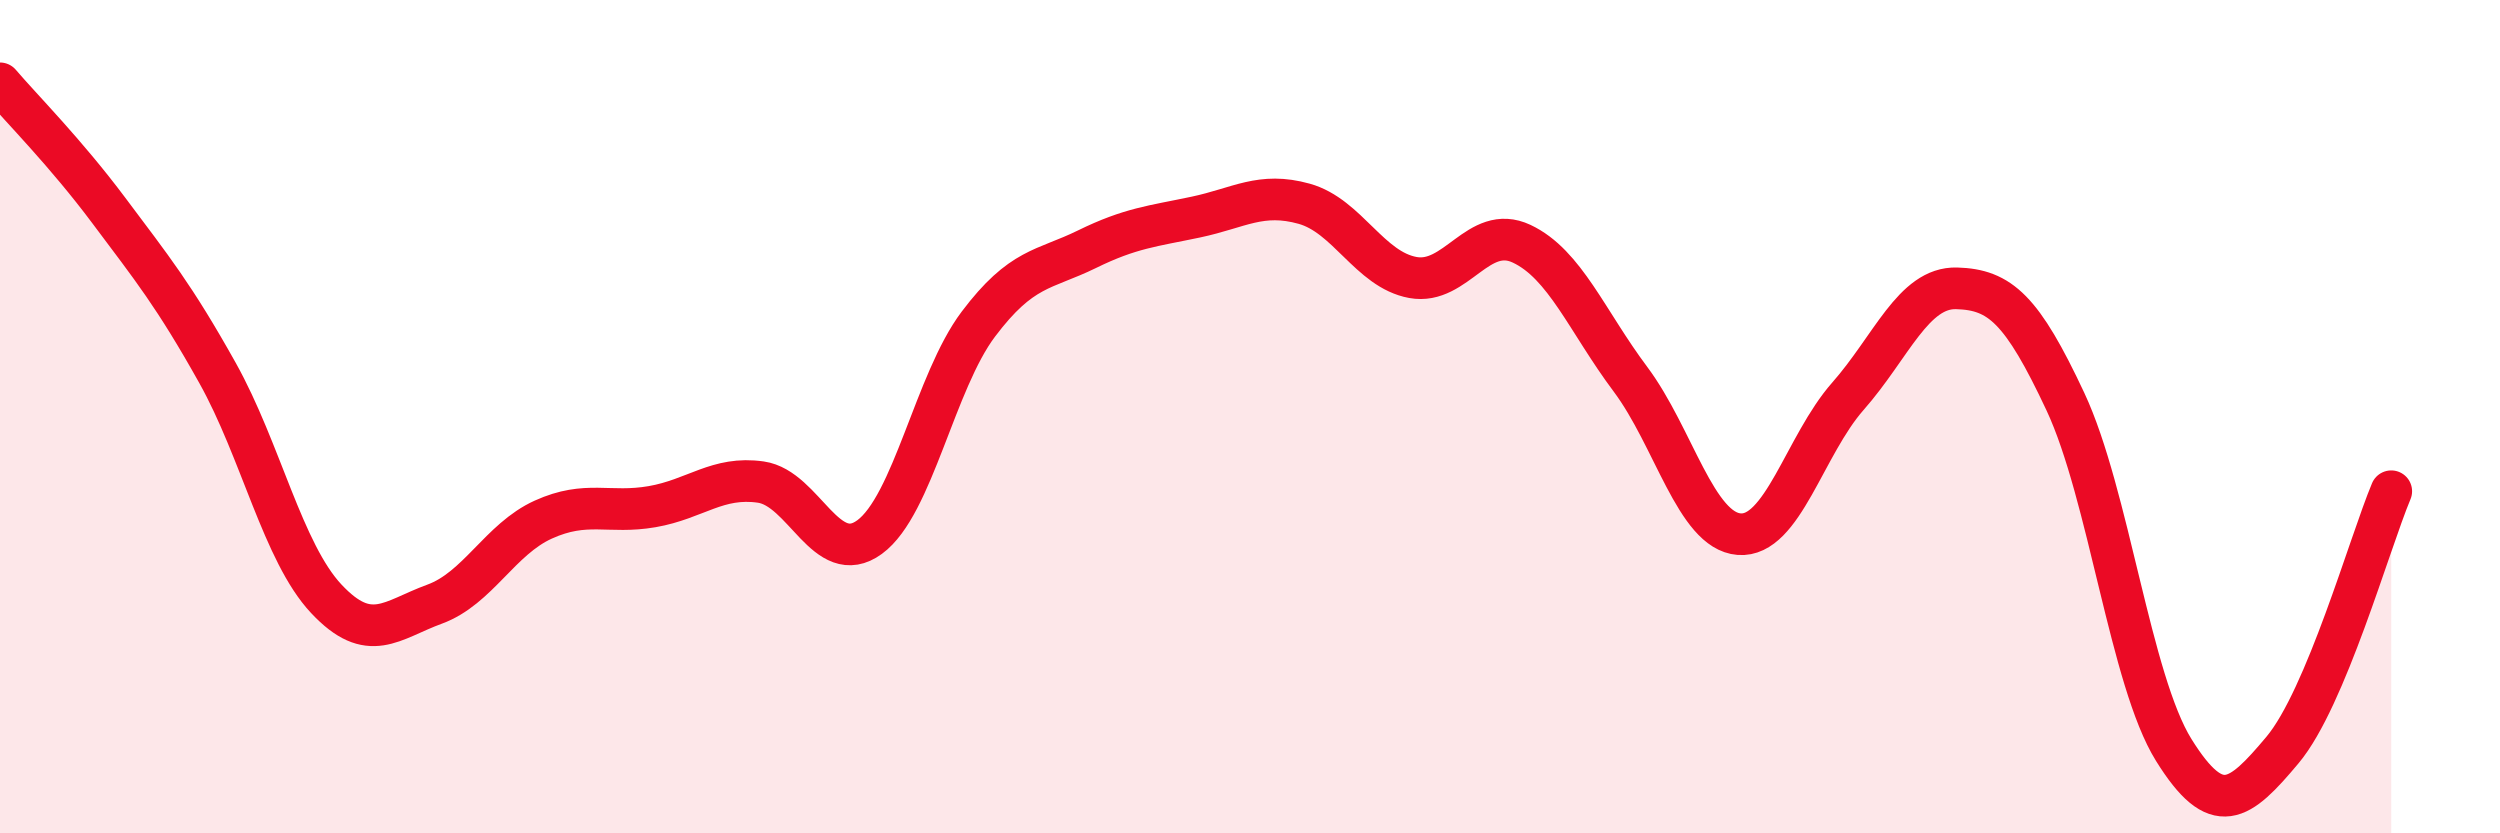
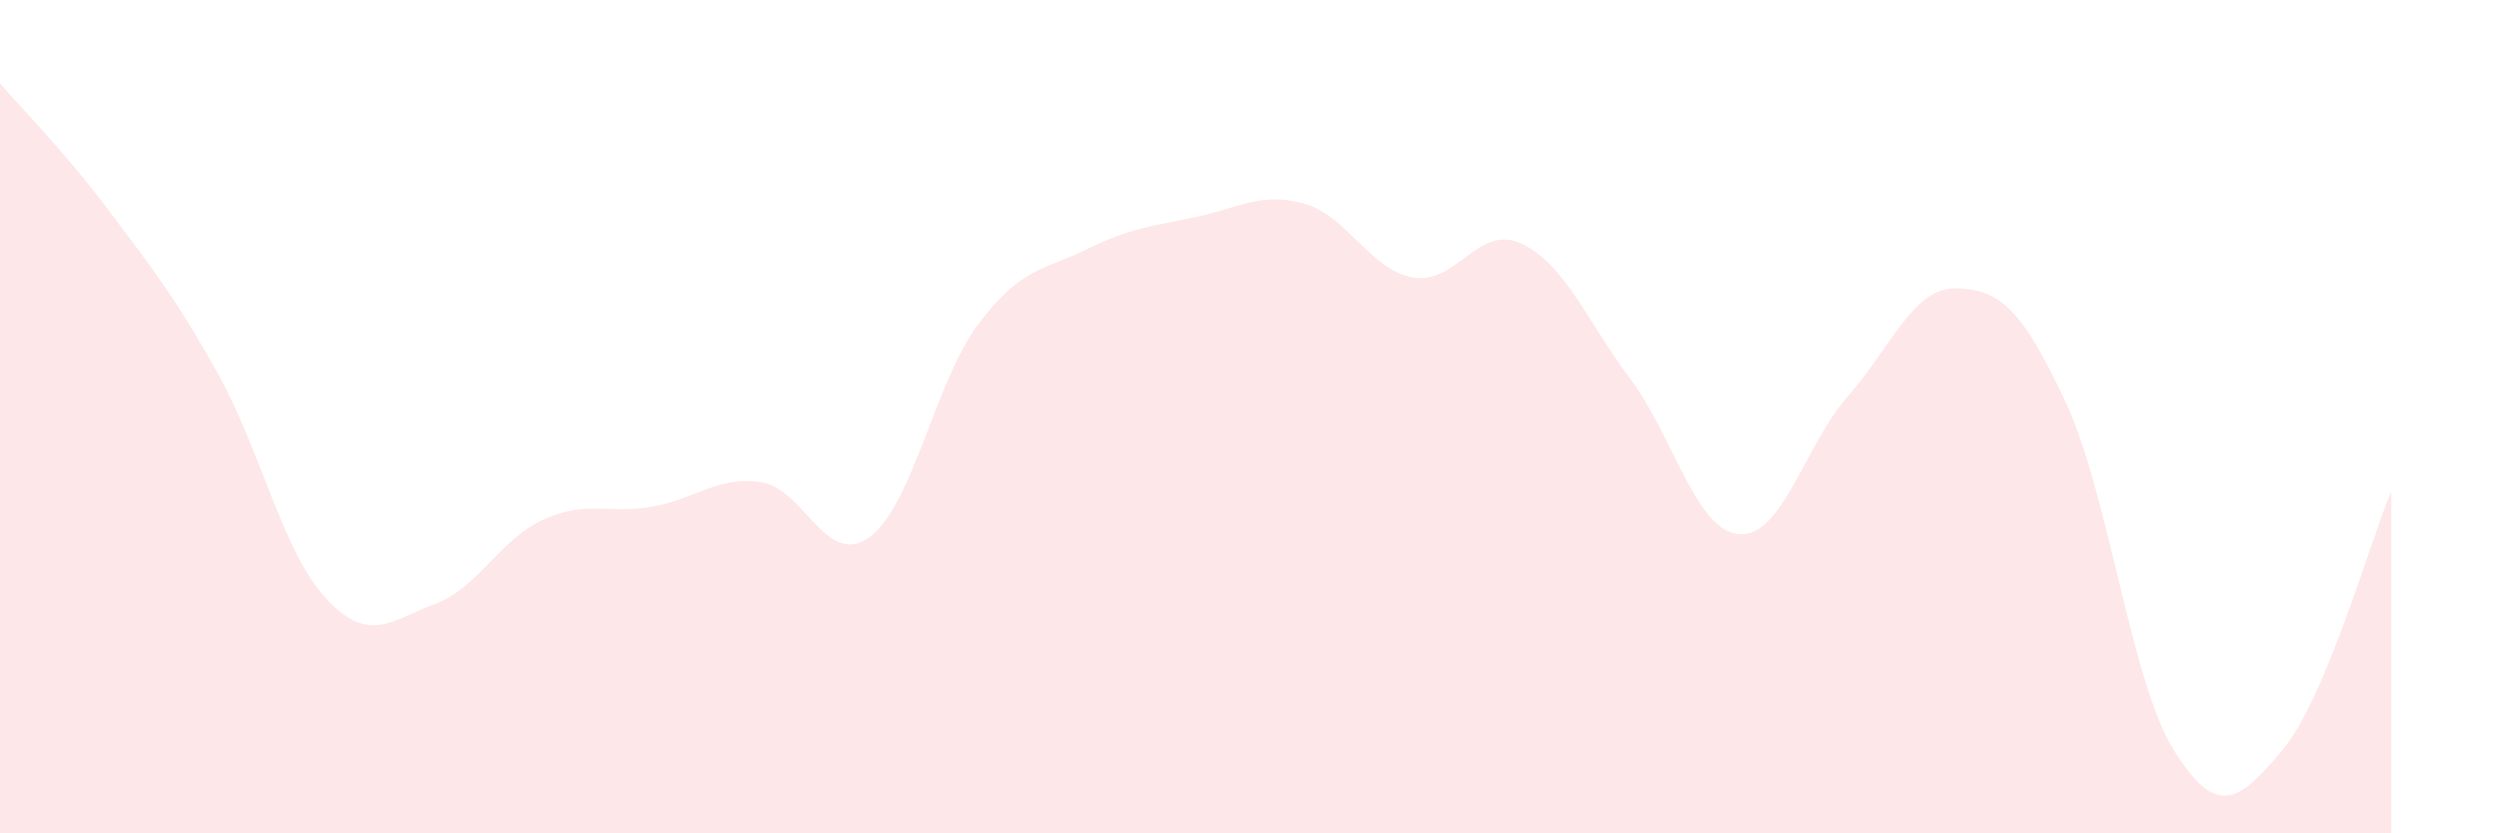
<svg xmlns="http://www.w3.org/2000/svg" width="60" height="20" viewBox="0 0 60 20">
  <path d="M 0,2 C 0.52,2.61 1.57,3.66 2.61,5.05 C 3.65,6.44 4.18,7.09 5.22,8.95 C 6.26,10.81 6.79,13.26 7.83,14.37 C 8.87,15.48 9.39,14.88 10.43,14.5 C 11.47,14.12 12,12.94 13.04,12.47 C 14.08,12 14.61,12.34 15.65,12.16 C 16.69,11.98 17.22,11.42 18.26,11.57 C 19.3,11.72 19.83,13.65 20.87,12.89 C 21.91,12.13 22.44,9.16 23.48,7.78 C 24.52,6.4 25.05,6.49 26.09,5.98 C 27.13,5.47 27.66,5.43 28.7,5.21 C 29.74,4.99 30.26,4.6 31.3,4.89 C 32.34,5.18 32.87,6.47 33.91,6.66 C 34.95,6.85 35.48,5.36 36.52,5.85 C 37.56,6.34 38.09,7.71 39.13,9.1 C 40.17,10.49 40.7,12.74 41.74,12.82 C 42.78,12.9 43.31,10.69 44.35,9.51 C 45.39,8.33 45.92,6.89 46.96,6.92 C 48,6.95 48.53,7.42 49.57,9.64 C 50.61,11.86 51.13,16.33 52.17,18 C 53.21,19.67 53.74,19.24 54.78,18 C 55.82,16.76 56.87,13.03 57.39,11.79L57.39 20L0 20Z" fill="#EB0A25" opacity="0.1" stroke-linecap="round" stroke-linejoin="round" />
-   <path d="M 0,2 C 0.52,2.61 1.57,3.66 2.61,5.05 C 3.65,6.44 4.18,7.09 5.22,8.95 C 6.26,10.81 6.79,13.26 7.83,14.37 C 8.87,15.48 9.39,14.88 10.43,14.5 C 11.47,14.12 12,12.94 13.04,12.47 C 14.08,12 14.61,12.34 15.65,12.16 C 16.69,11.98 17.22,11.42 18.26,11.57 C 19.3,11.72 19.83,13.65 20.87,12.89 C 21.91,12.13 22.44,9.16 23.48,7.78 C 24.52,6.4 25.05,6.49 26.09,5.98 C 27.13,5.47 27.66,5.43 28.7,5.21 C 29.74,4.99 30.26,4.6 31.3,4.89 C 32.34,5.18 32.87,6.47 33.91,6.66 C 34.95,6.85 35.48,5.36 36.52,5.85 C 37.56,6.34 38.09,7.71 39.13,9.1 C 40.17,10.49 40.7,12.74 41.74,12.82 C 42.78,12.9 43.31,10.69 44.35,9.51 C 45.39,8.33 45.92,6.89 46.96,6.92 C 48,6.95 48.53,7.42 49.57,9.64 C 50.61,11.86 51.13,16.33 52.17,18 C 53.21,19.67 53.74,19.24 54.78,18 C 55.82,16.76 56.87,13.03 57.39,11.79" stroke="#EB0A25" stroke-width="1" fill="none" stroke-linecap="round" stroke-linejoin="round" />
</svg>